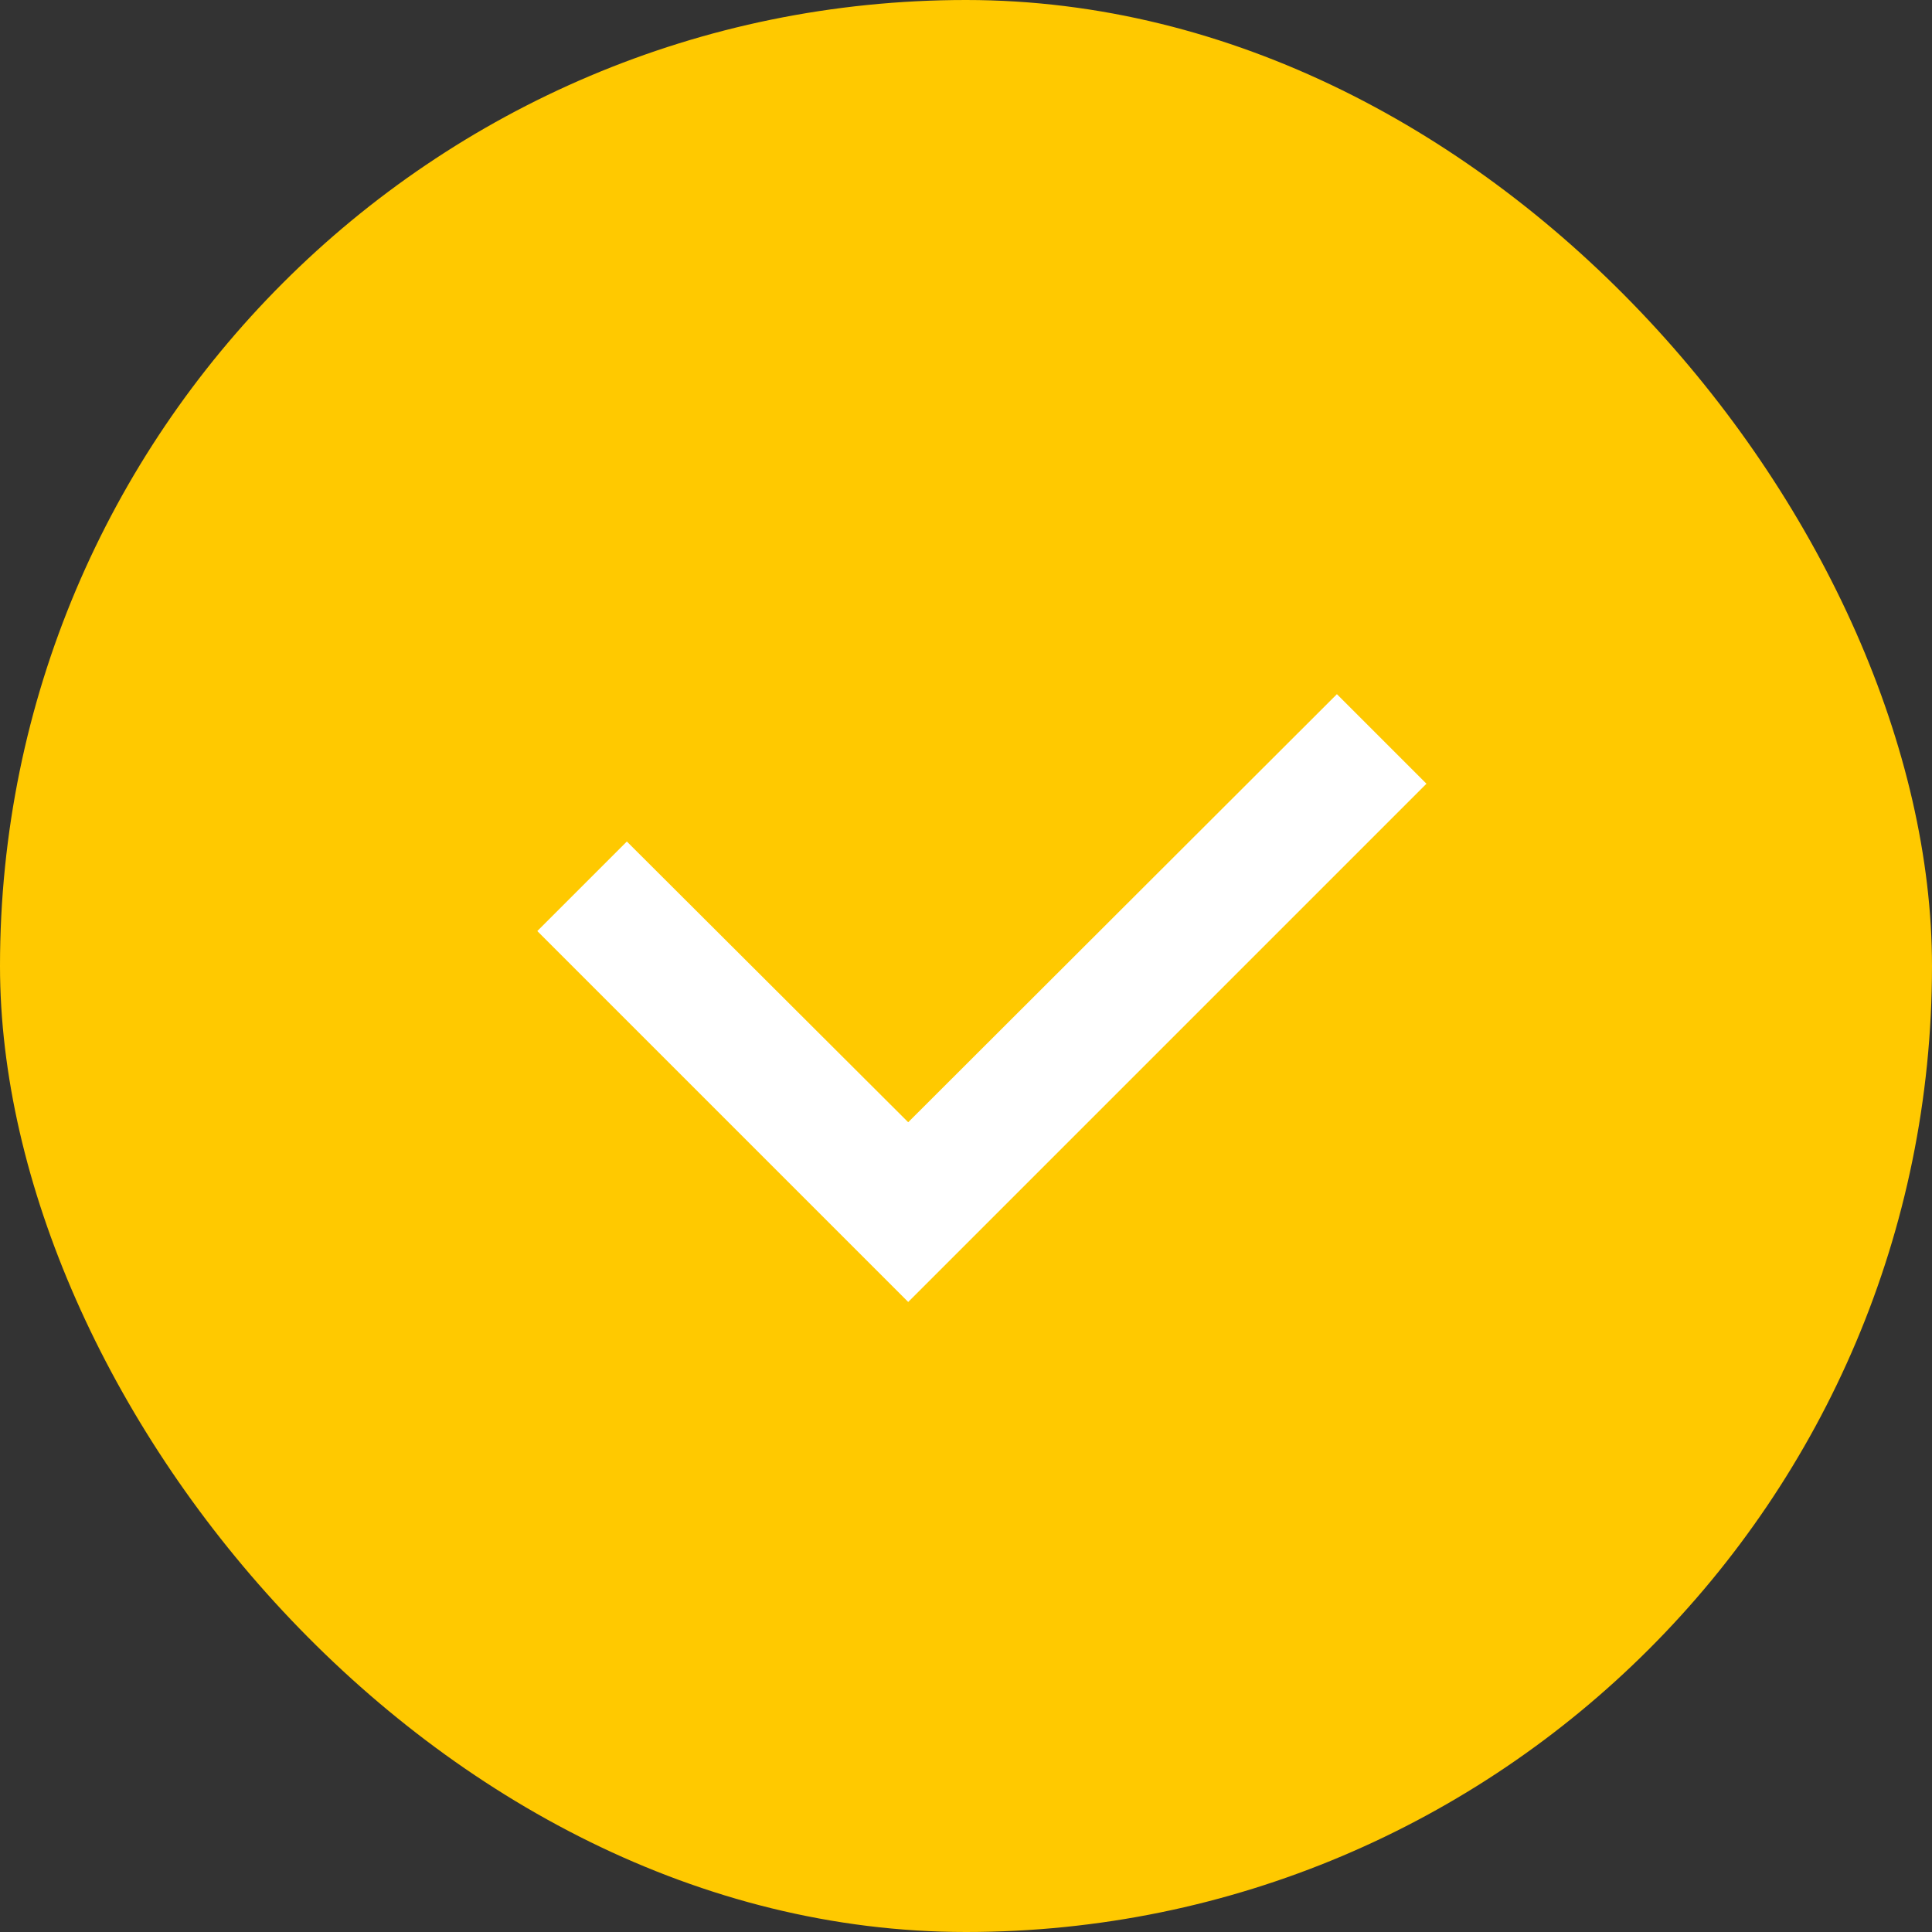
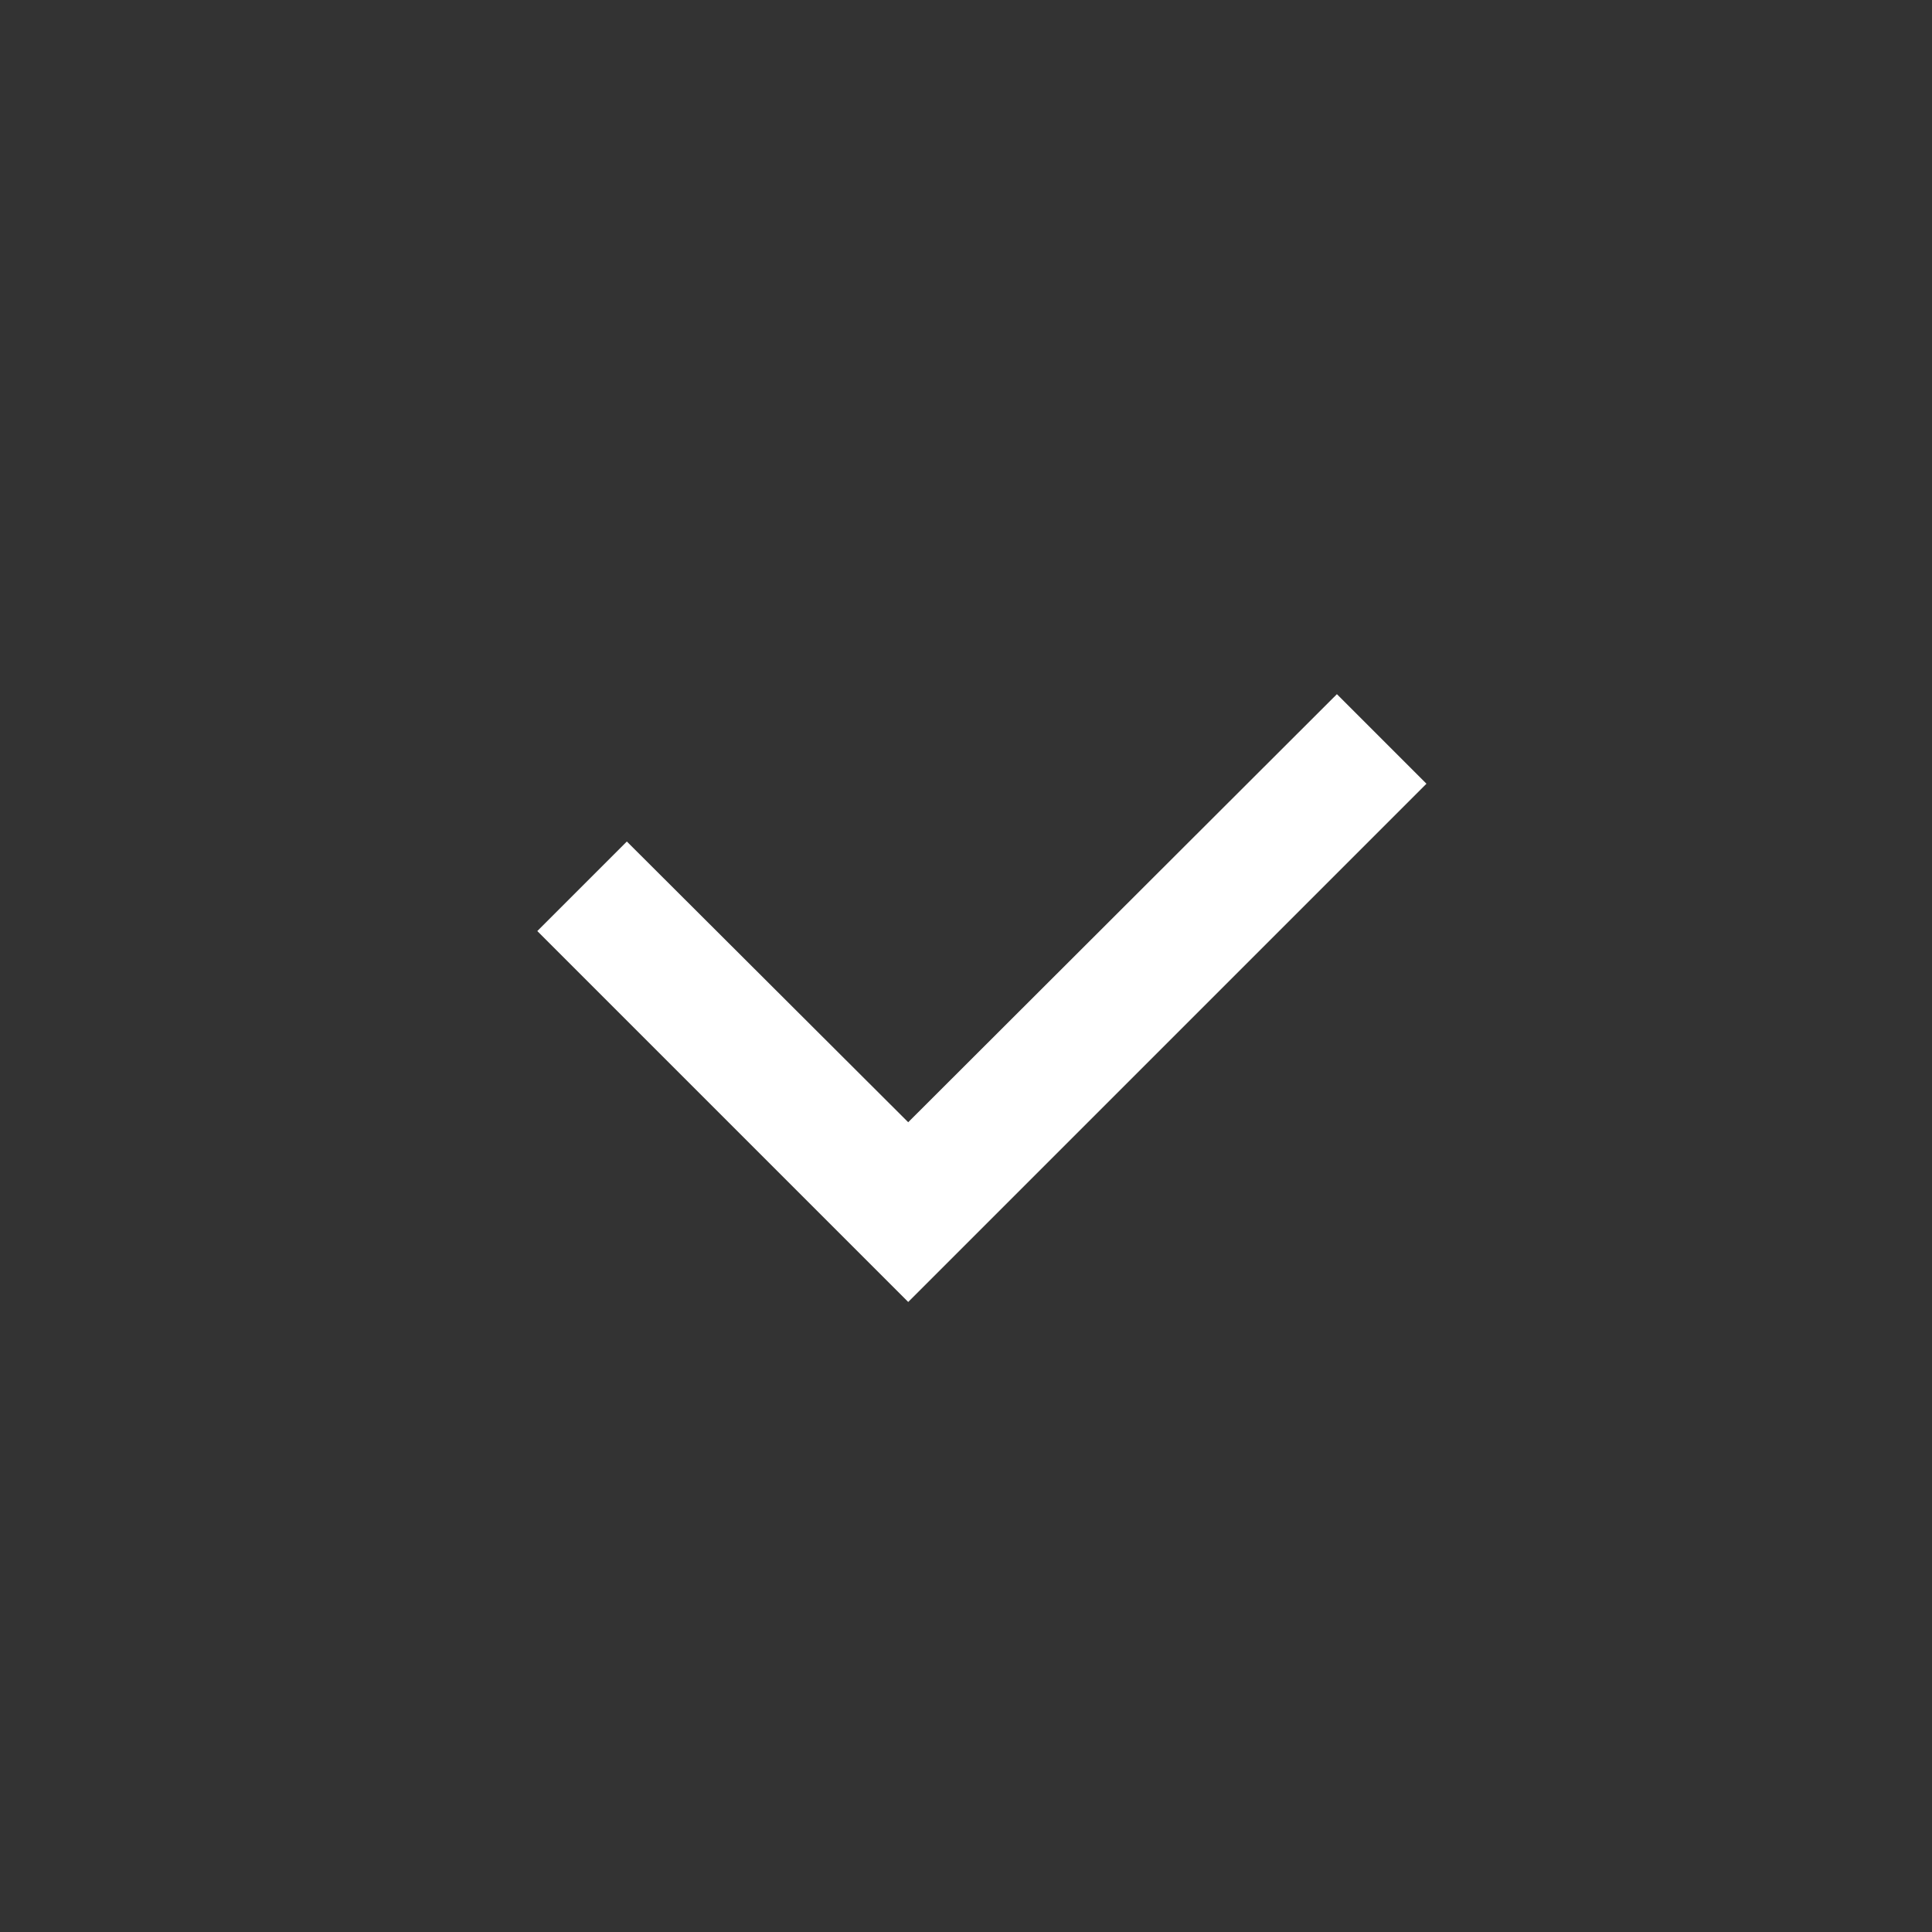
<svg xmlns="http://www.w3.org/2000/svg" id="Calque_2" viewBox="0 0 30.42 30.42">
  <rect x="0" y="0" width="30.42" height="30.42" fill="#333333" stroke="none" />
  <defs>
    <style>.cls-1{fill:#ffc900;}.cls-2{fill:#fff;}</style>
  </defs>
-   <rect class="cls-1" x="0" y="0" width="30.42" height="30.42" rx="15.21" ry="15.21" />
  <polygon class="cls-2" points="14.3 20.5 8.46 14.66 9.87 13.25 14.3 17.67 21.05 10.93 22.46 12.34 14.3 20.5" />
</svg>